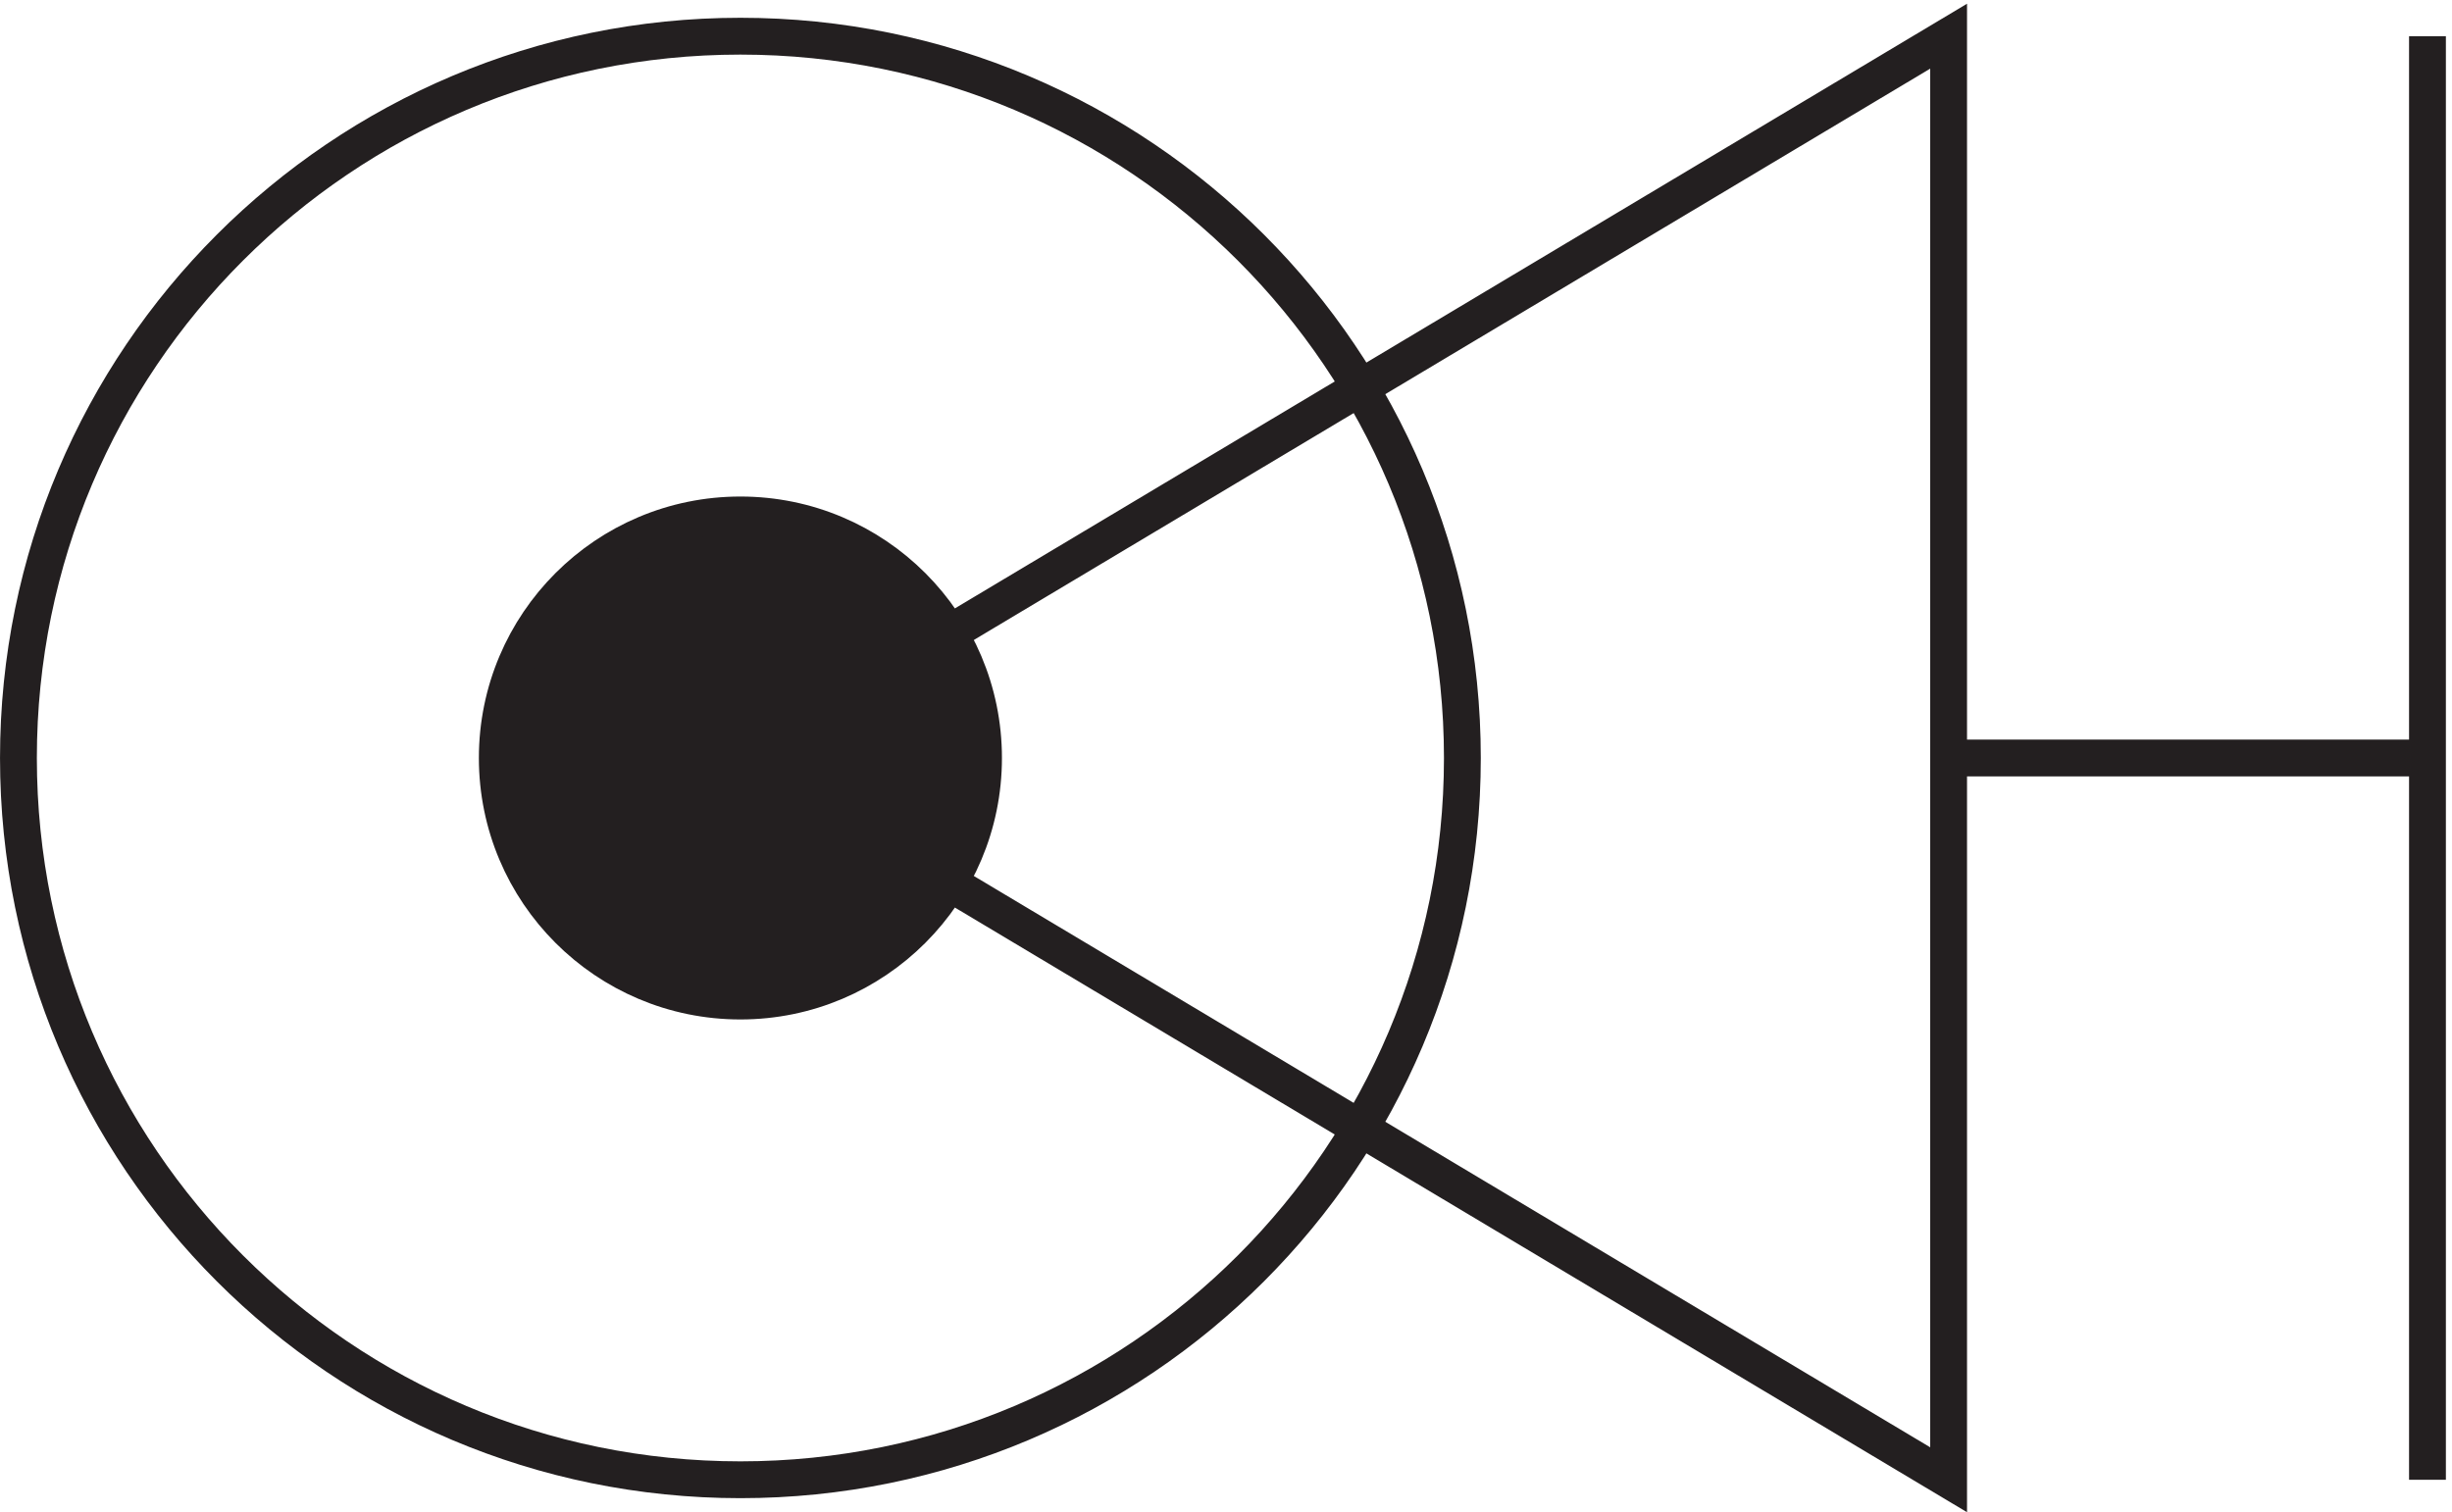
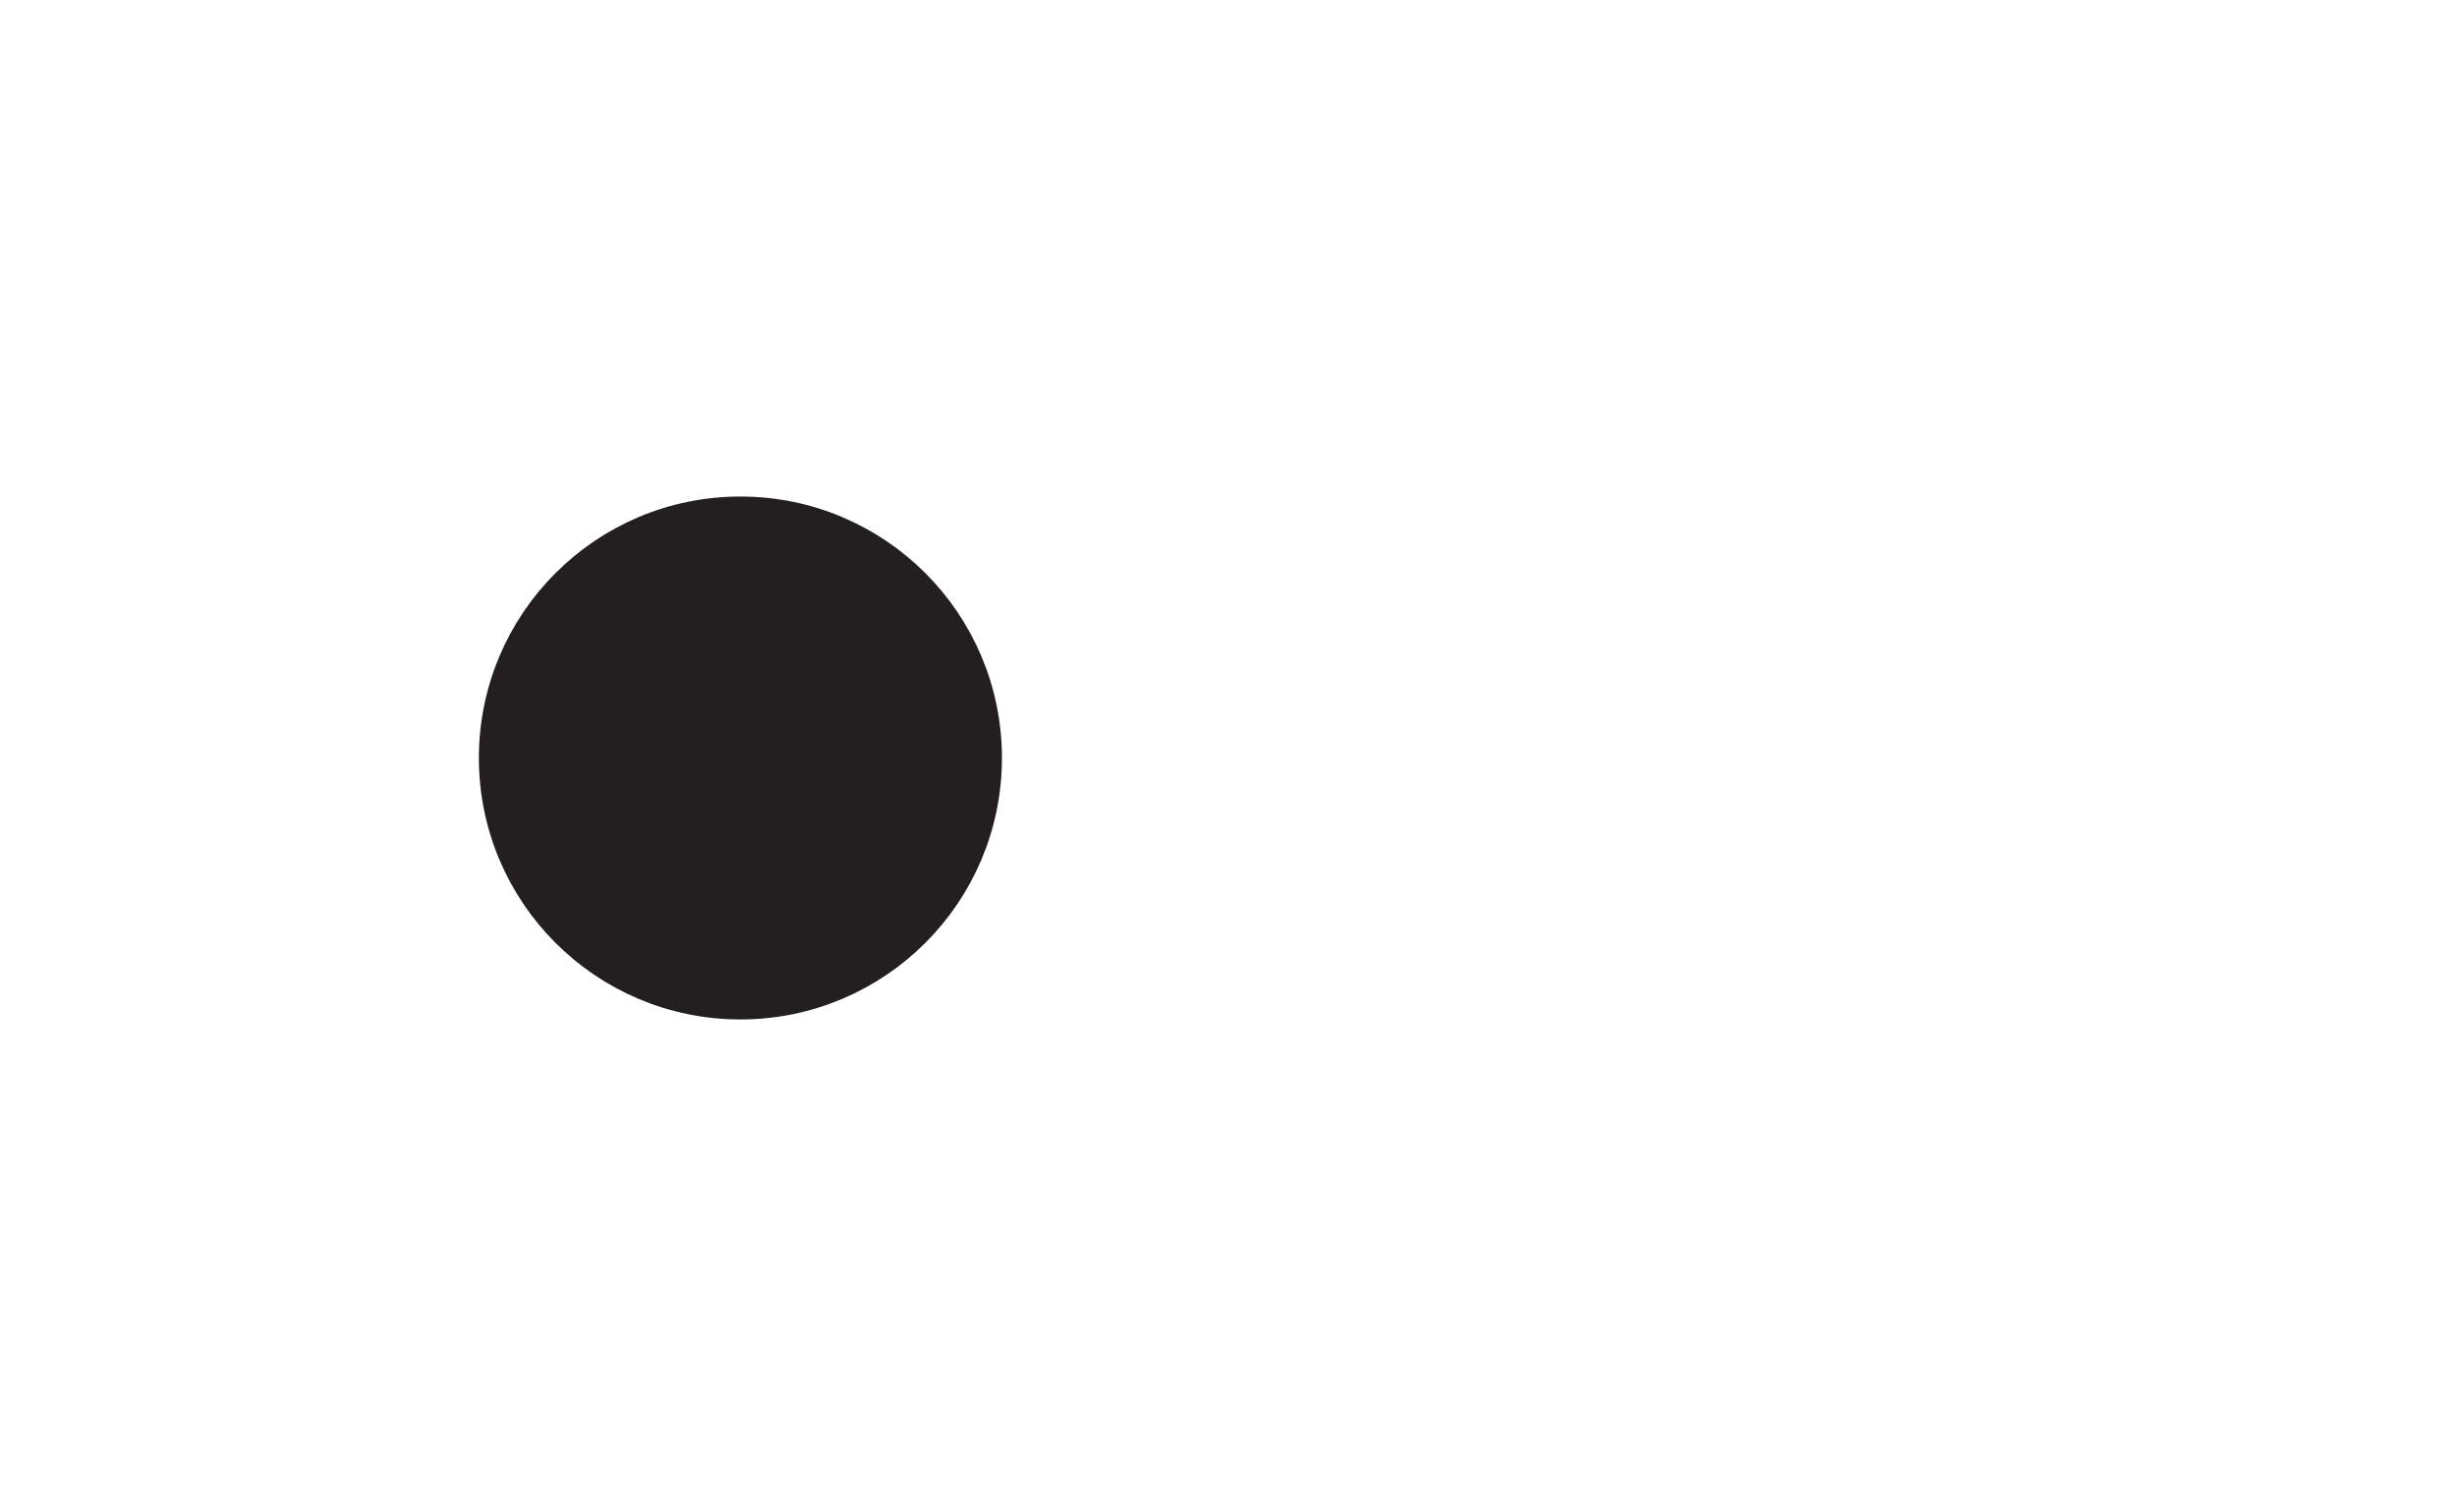
<svg xmlns="http://www.w3.org/2000/svg" xml:space="preserve" width="66.4" height="40.963">
-   <path d="M297.332 150.668c0-81.191-65.809-147-147-147-81.184 0-147 65.809-147 147 0 81.184 65.816 147 147 147 81.191 0 147-65.816 147-147z" style="fill:none;stroke:#231f20;stroke-width:7.5;stroke-linecap:butt;stroke-linejoin:miter;stroke-miterlimit:10;stroke-dasharray:none;stroke-opacity:1" transform="matrix(.133 0 0 -.133 .056 40.57)" />
-   <path d="m150.332 150.668 246 147v-294Zm246 0h97.5m0 147v-294" style="fill:none;stroke:#231f20;stroke-width:7.5;stroke-linecap:butt;stroke-linejoin:miter;stroke-miterlimit:10;stroke-dasharray:none;stroke-opacity:1" transform="matrix(.133 0 0 -.133 .056 40.57)" />
  <path d="M199.832 150.664c0-27.336-22.16-49.5-49.5-49.5-27.336 0-49.5 22.164-49.5 49.5 0 27.34 22.164 49.5 49.5 49.5 27.34 0 49.5-22.16 49.5-49.5" style="fill:#231f20;fill-opacity:1;fill-rule:evenodd;stroke:none" transform="matrix(.133 0 0 -.133 .056 40.57)" />
  <path d="M199.832 150.664c0-27.336-22.16-49.5-49.5-49.5-27.336 0-49.5 22.164-49.5 49.5 0 27.34 22.164 49.5 49.5 49.5 27.34 0 49.5-22.16 49.5-49.5z" style="fill:none;stroke:#231f20;stroke-width:7.5;stroke-linecap:butt;stroke-linejoin:miter;stroke-miterlimit:10;stroke-dasharray:none;stroke-opacity:1" transform="matrix(.133 0 0 -.133 .056 40.57)" />
</svg>